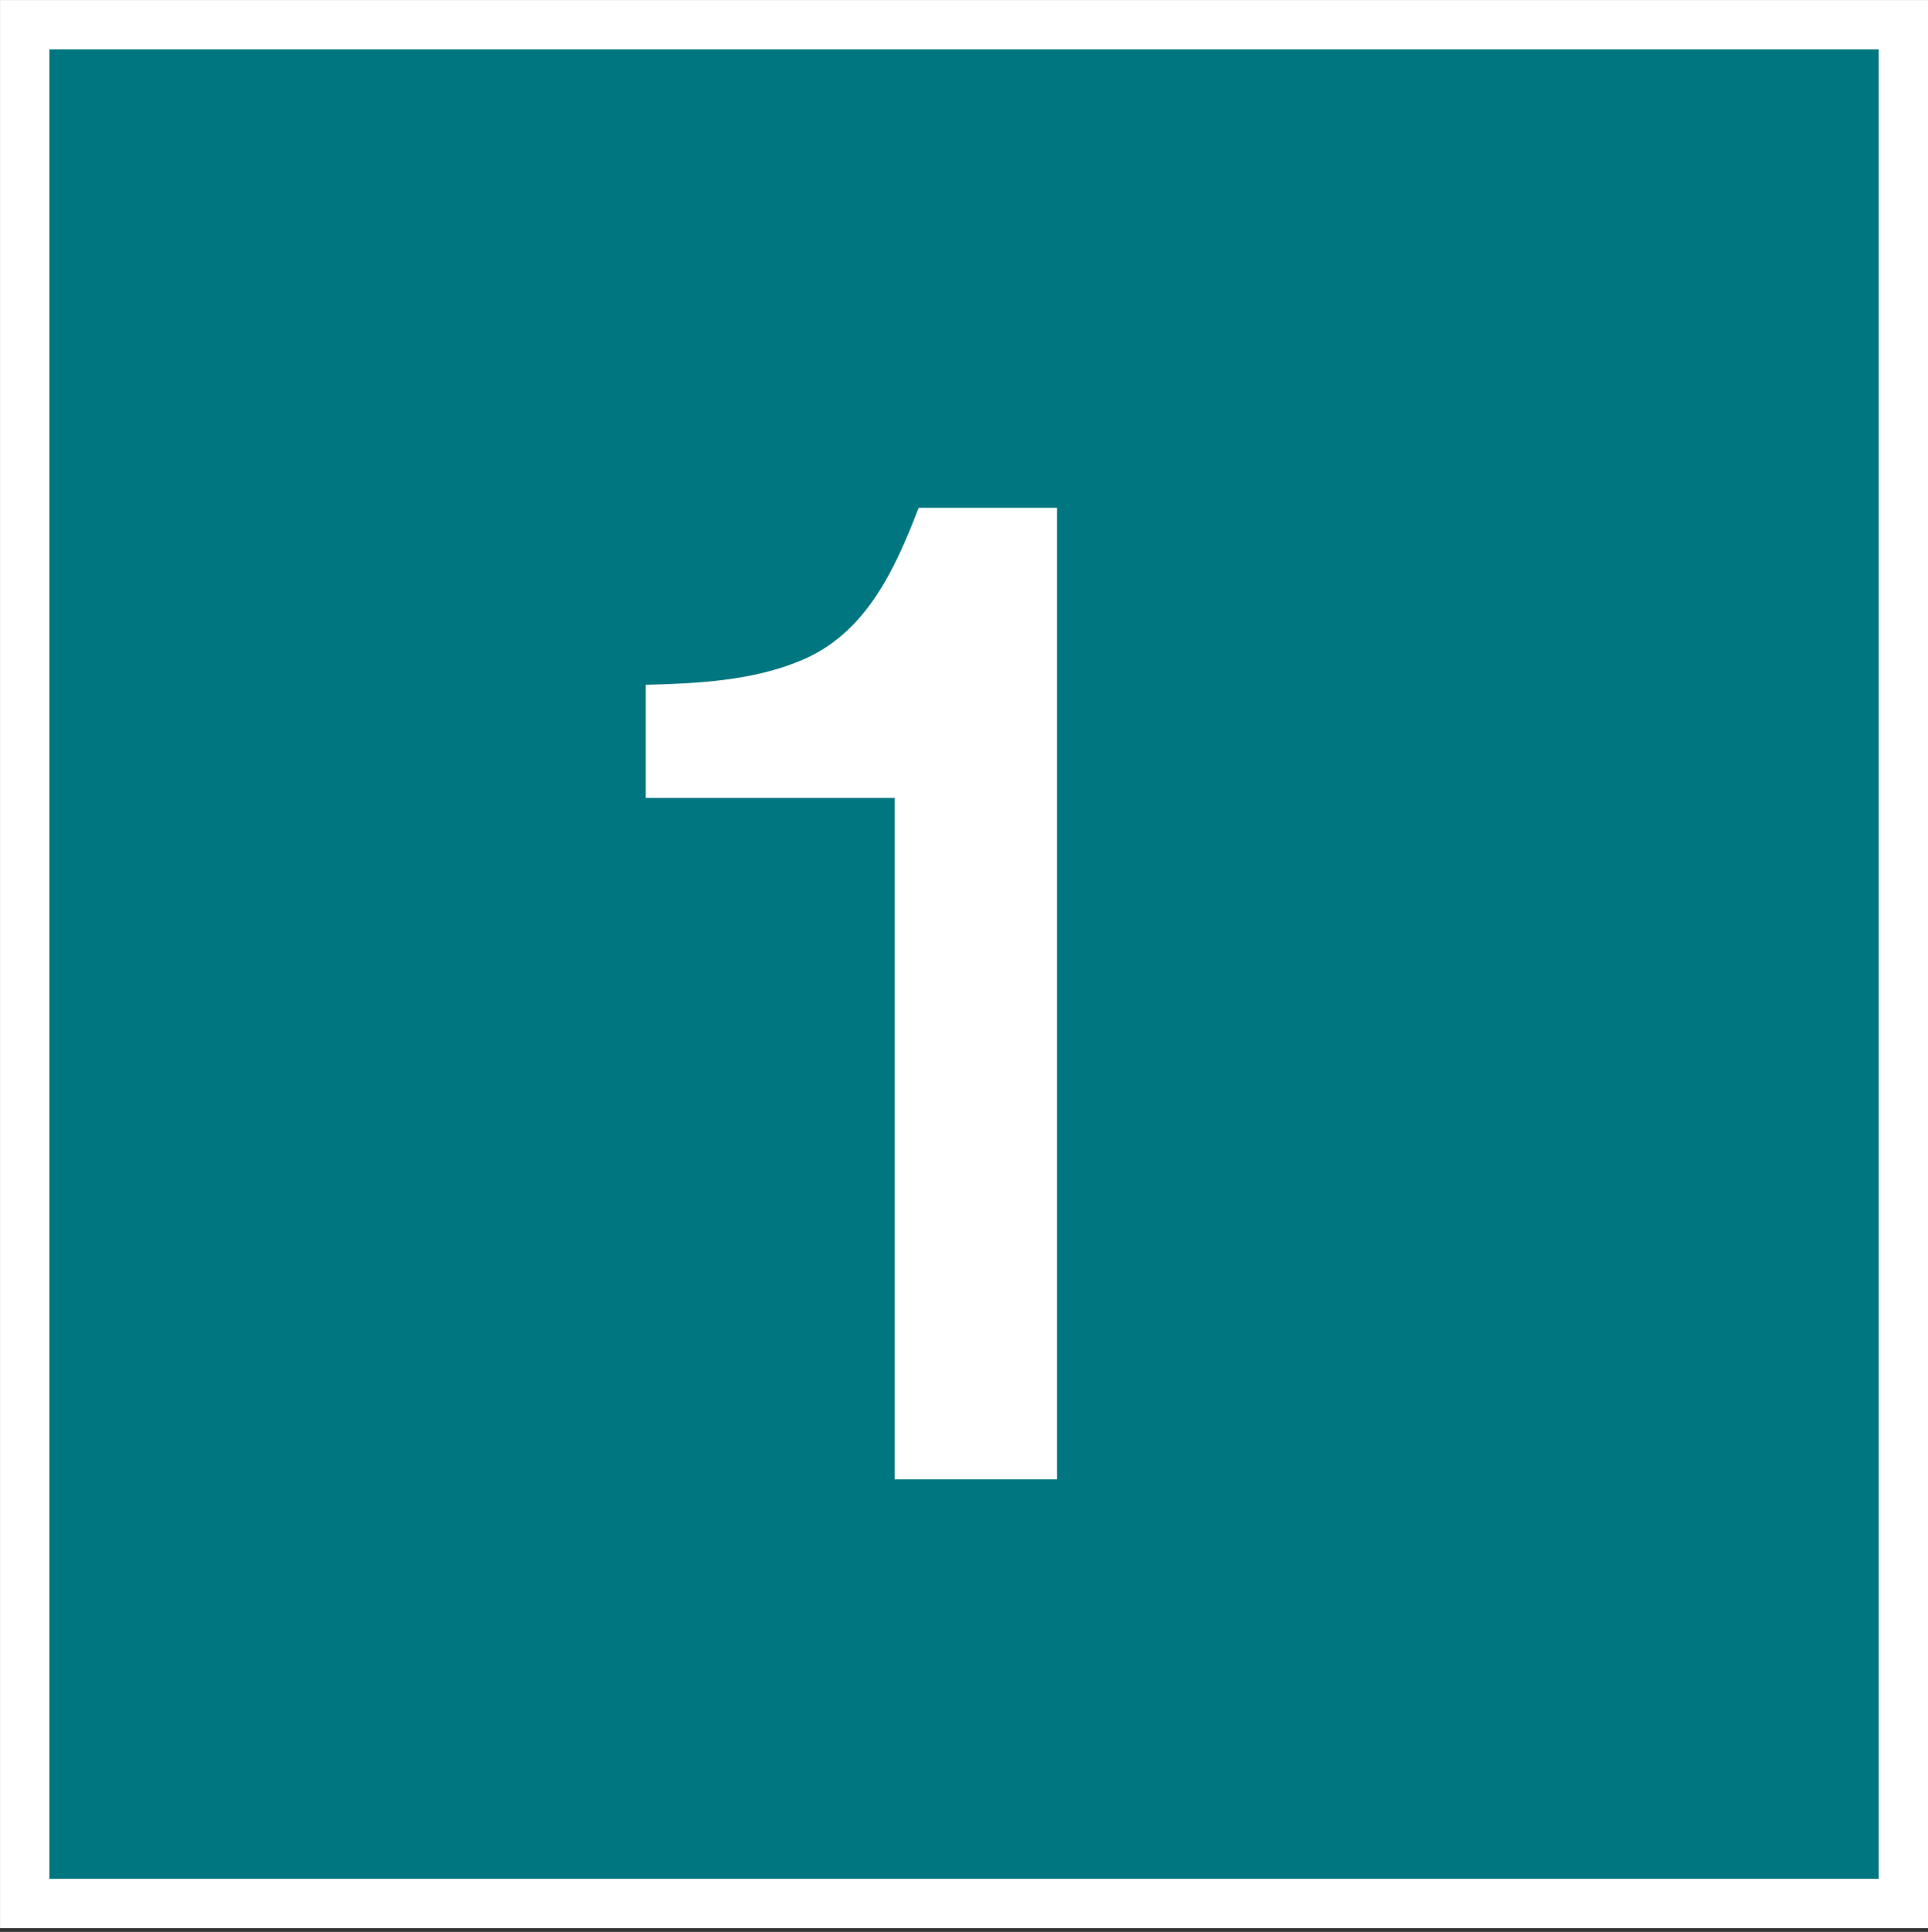
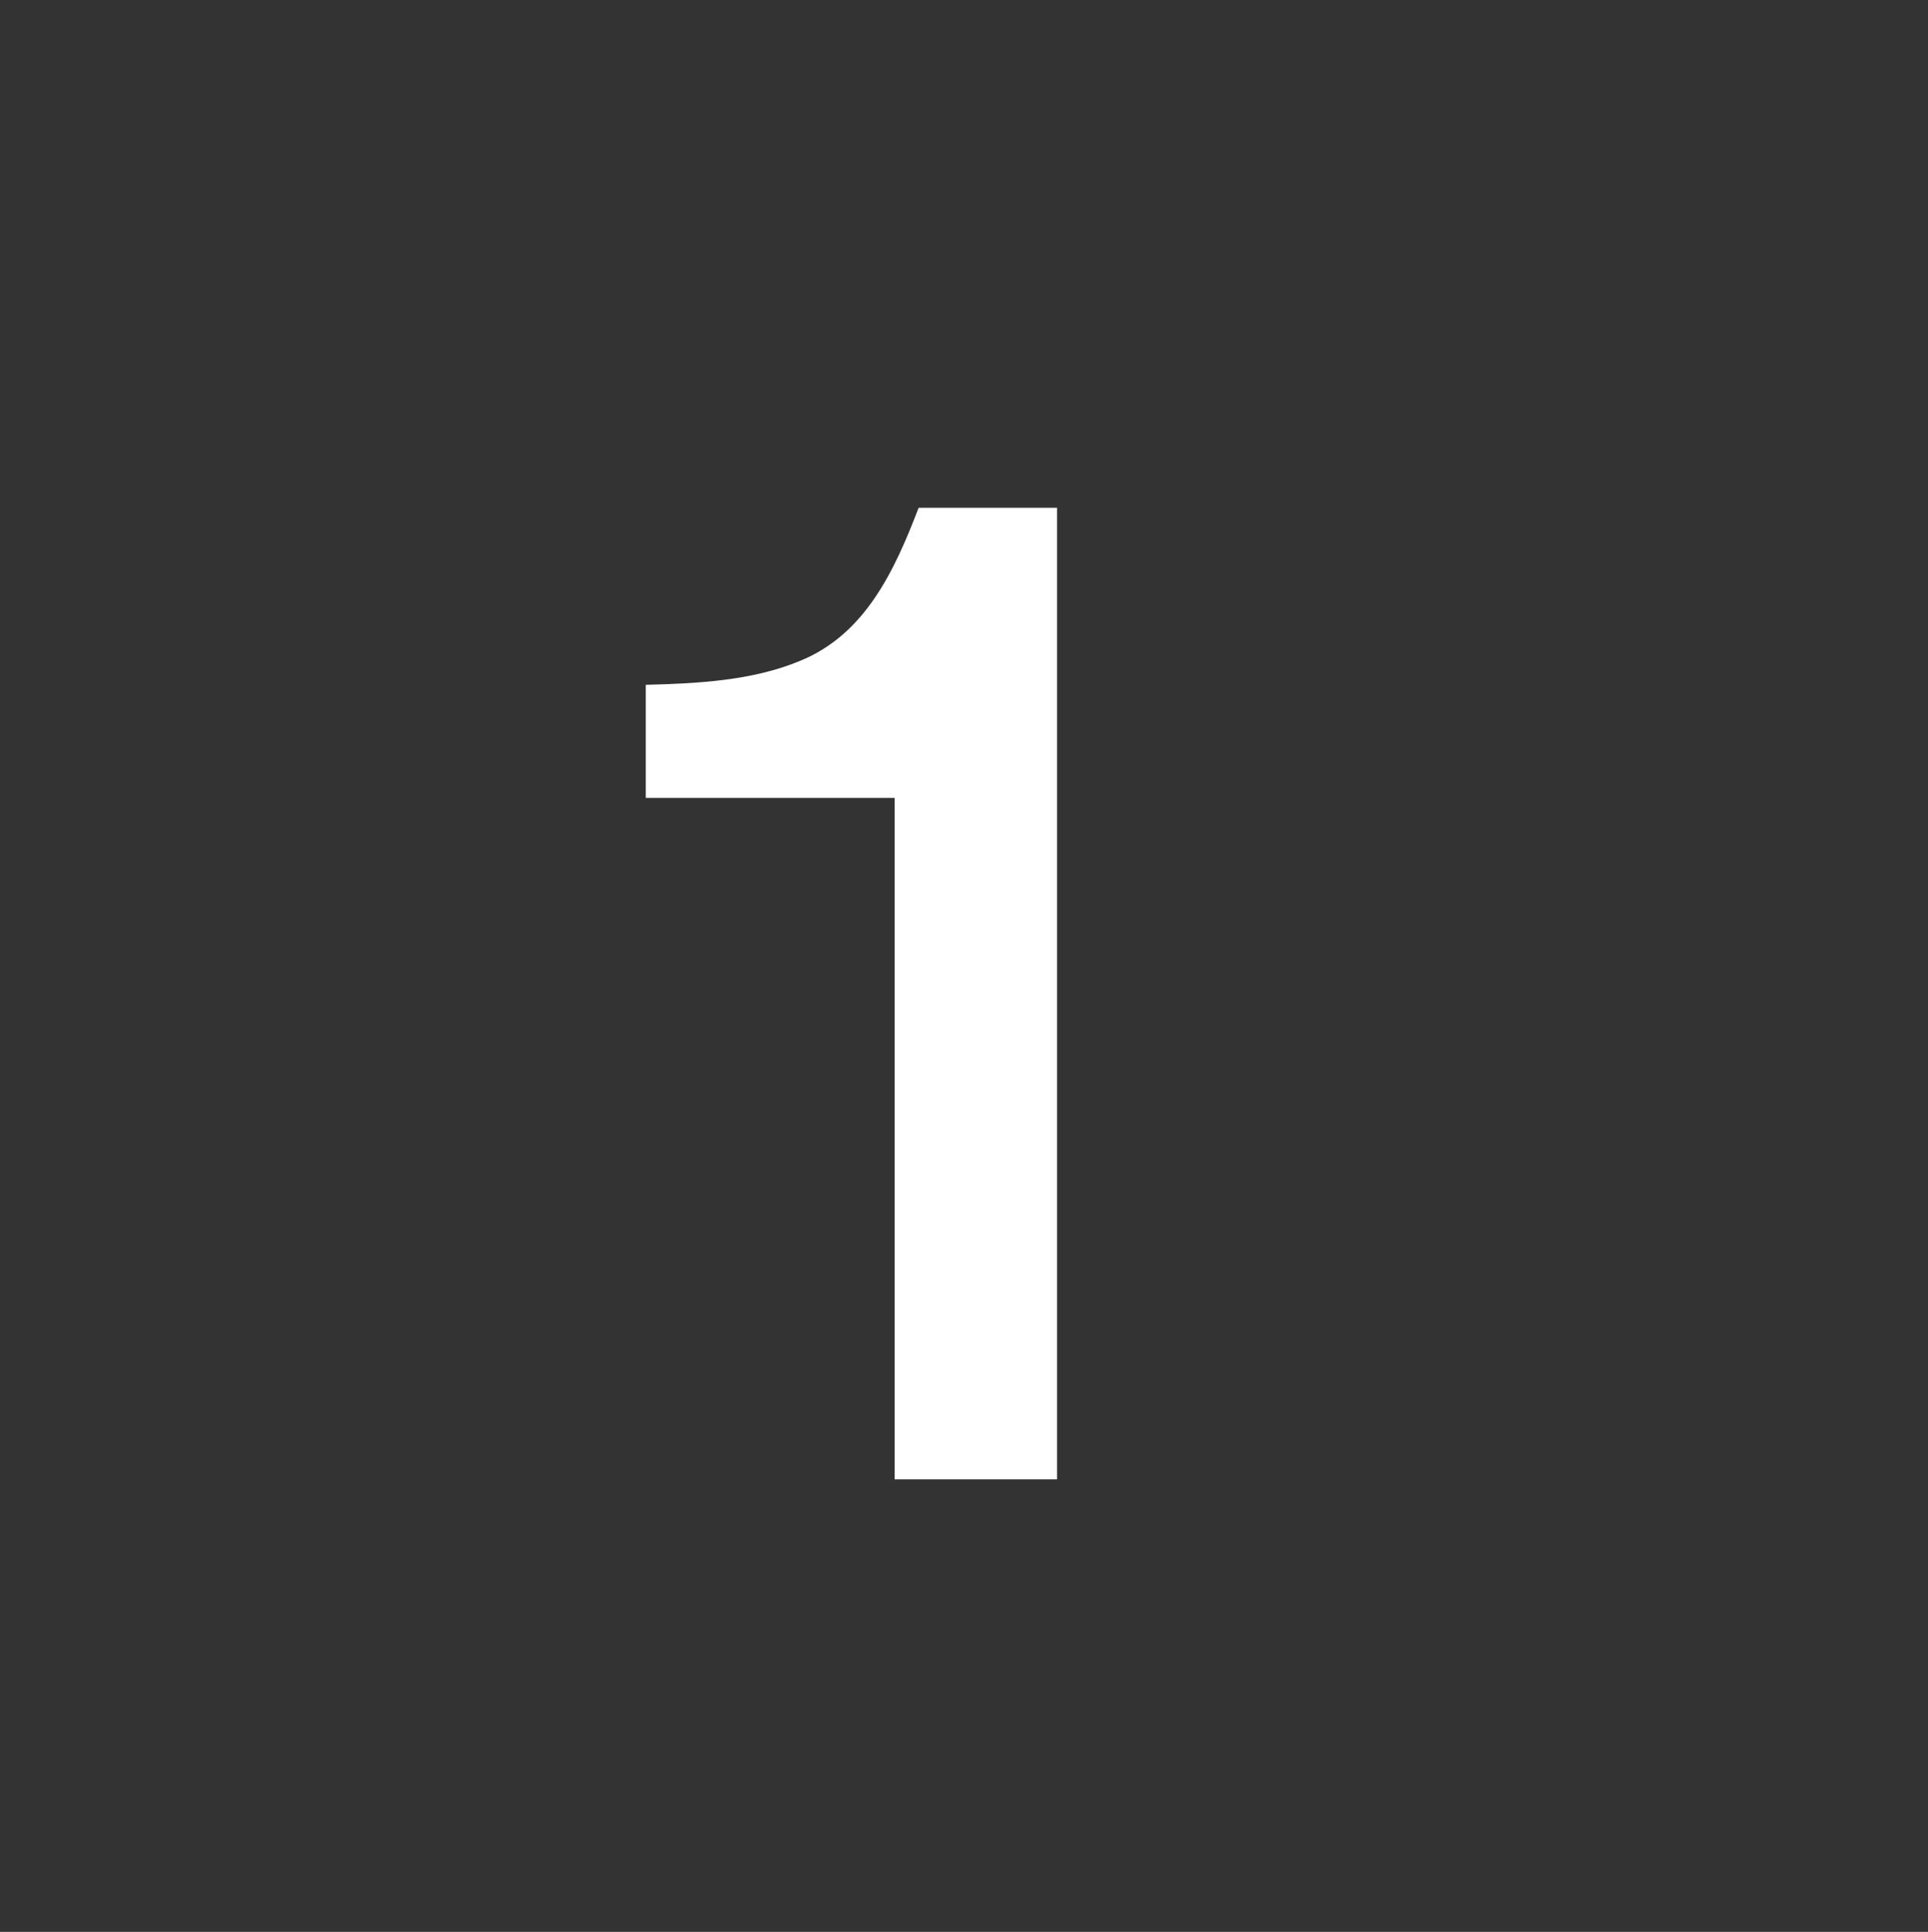
<svg xmlns="http://www.w3.org/2000/svg" id="_レイヤー_2" width="8.672mm" height="8.689mm" viewBox="0 0 24.583 24.631">
  <rect x="0" y="0" width="24.583" height="24.631" fill="#333333" stroke="none" />
  <defs>
    <style>.cls-1{fill:#fff;}.cls-2{fill:#007780;stroke:#fff;stroke-miterlimit:10;stroke-width:.629px;}</style>
  </defs>
  <g id="_x2F__x2F_文字">
-     <rect class="cls-2" x=".315" y=".315" width="23.954" height="23.954" />
    <path class="cls-1" d="M13.477,18.861h-2.07v-8.688h-3.173v-1.442c.662-.017,1.357-.051,1.969-.306.831-.339,1.204-1.153,1.51-1.951h1.765v12.387Z" />
  </g>
</svg>